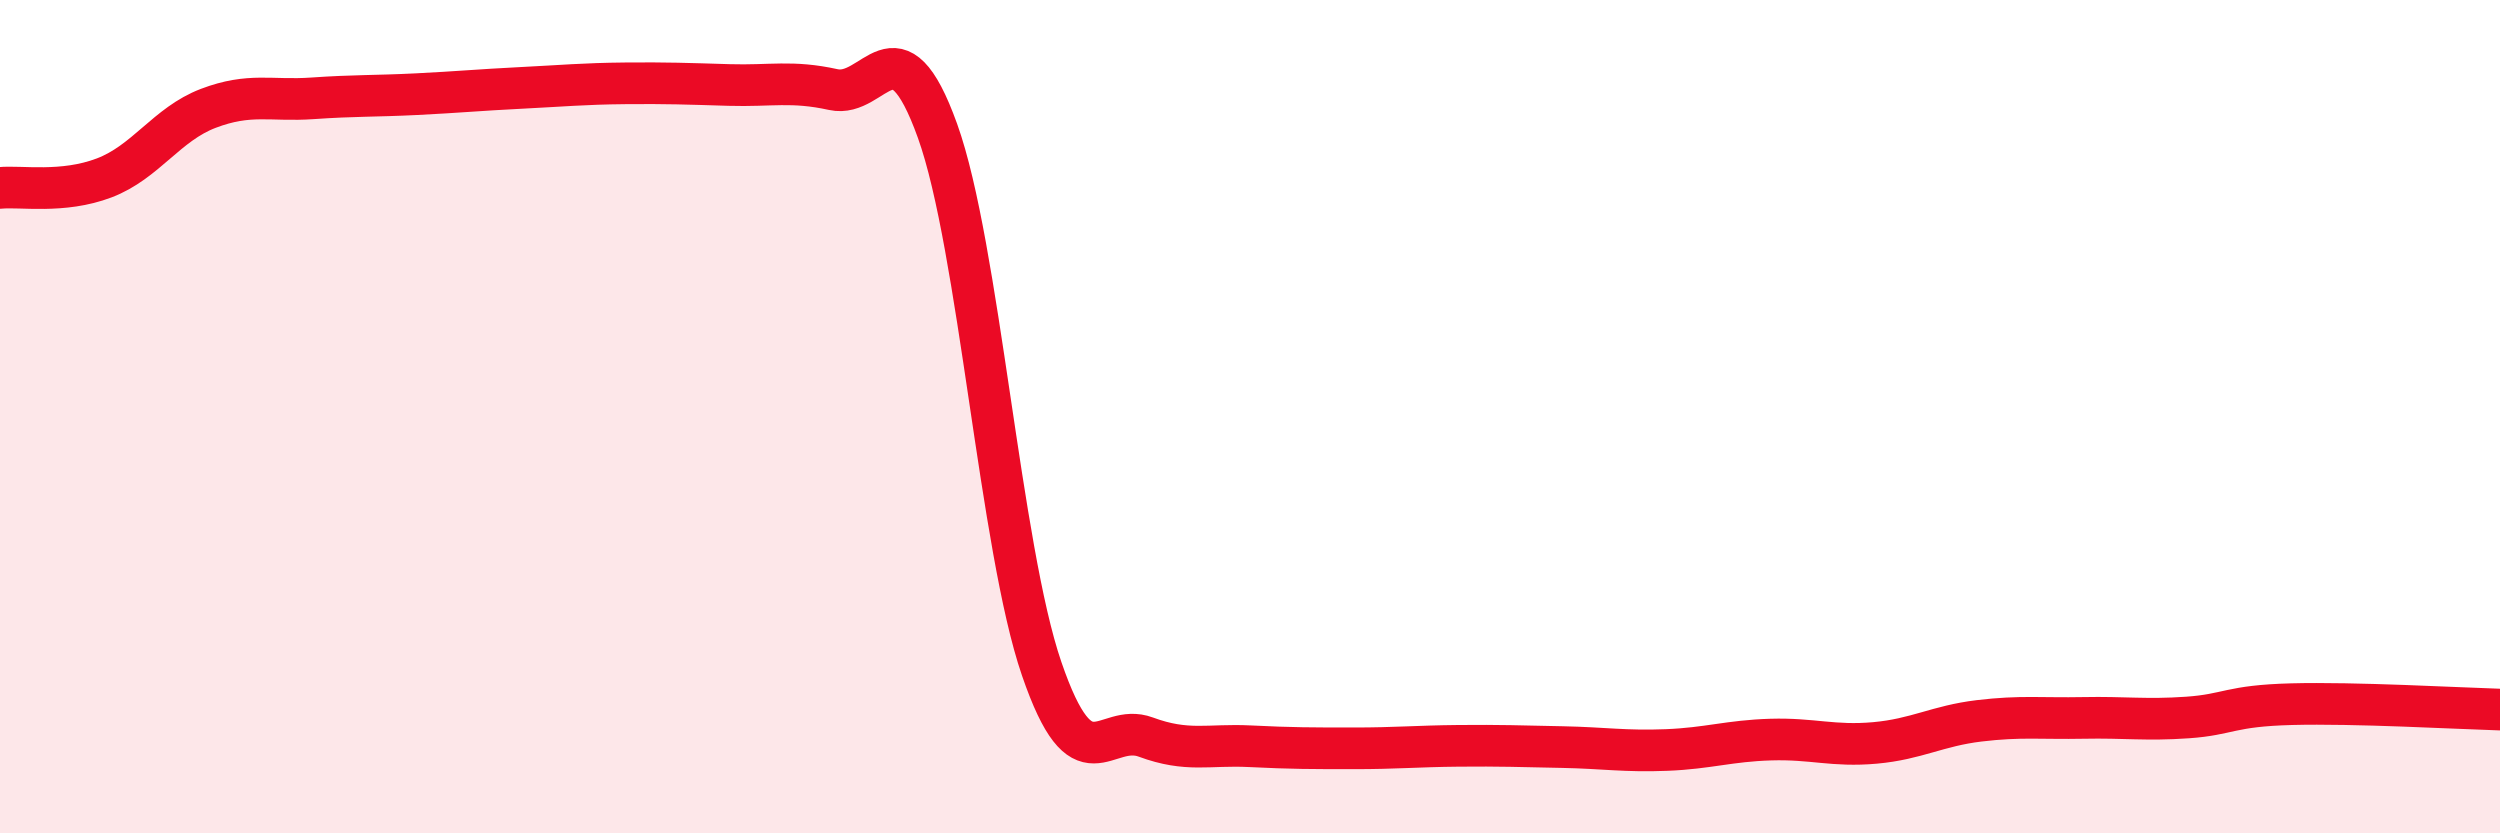
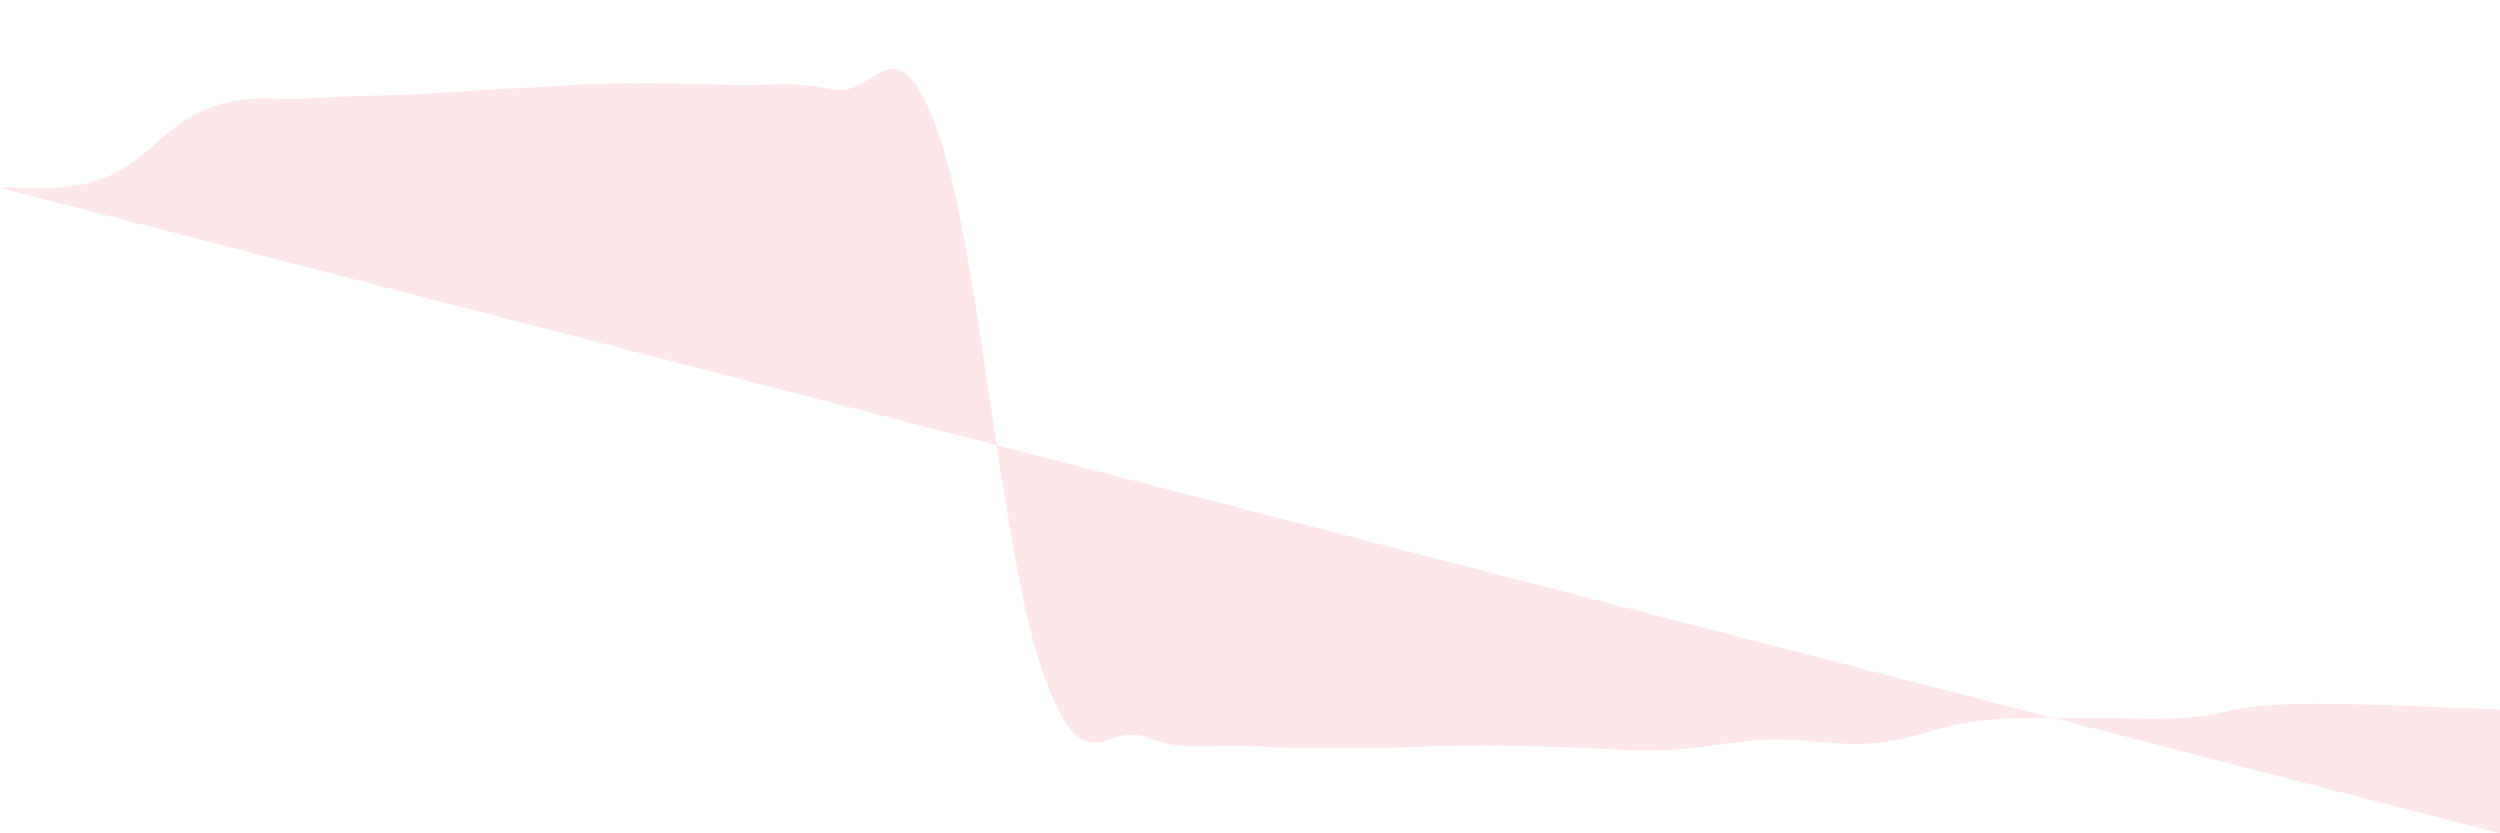
<svg xmlns="http://www.w3.org/2000/svg" width="60" height="20" viewBox="0 0 60 20">
-   <path d="M 0,4.51 C 0.5,4.46 1.5,4.65 2.5,4.27 C 3.5,3.89 4,2.98 5,2.6 C 6,2.22 6.5,2.43 7.5,2.36 C 8.5,2.29 9,2.31 10,2.26 C 11,2.21 11.5,2.16 12.5,2.11 C 13.5,2.06 14,2.01 15,2 C 16,1.99 16.5,2.01 17.5,2.04 C 18.5,2.07 19,1.93 20,2.15 C 21,2.37 21.5,0.36 22.5,3.14 C 23.5,5.92 24,13.14 25,16.05 C 26,18.96 26.5,17.32 27.5,17.69 C 28.5,18.06 29,17.86 30,17.91 C 31,17.96 31.5,17.96 32.5,17.96 C 33.5,17.96 34,17.91 35,17.9 C 36,17.89 36.5,17.91 37.5,17.93 C 38.5,17.95 39,18.04 40,18 C 41,17.96 41.5,17.78 42.5,17.75 C 43.5,17.72 44,17.92 45,17.83 C 46,17.74 46.5,17.42 47.5,17.3 C 48.5,17.18 49,17.25 50,17.23 C 51,17.21 51.5,17.29 52.5,17.22 C 53.5,17.15 53.5,16.94 55,16.9 C 56.5,16.86 59,17 60,17.03L60 20L0 20Z" fill="#EB0A25" opacity="0.1" stroke-linecap="round" stroke-linejoin="round" />
-   <path d="M 0,4.51 C 0.5,4.46 1.5,4.65 2.5,4.27 C 3.5,3.89 4,2.98 5,2.6 C 6,2.22 6.5,2.43 7.5,2.36 C 8.5,2.29 9,2.31 10,2.26 C 11,2.21 11.5,2.16 12.5,2.11 C 13.5,2.06 14,2.01 15,2 C 16,1.99 16.5,2.01 17.5,2.04 C 18.5,2.07 19,1.93 20,2.15 C 21,2.37 21.5,0.36 22.5,3.14 C 23.5,5.92 24,13.14 25,16.05 C 26,18.96 26.5,17.32 27.5,17.69 C 28.5,18.06 29,17.86 30,17.91 C 31,17.96 31.5,17.96 32.5,17.96 C 33.5,17.96 34,17.91 35,17.9 C 36,17.89 36.5,17.91 37.5,17.93 C 38.5,17.95 39,18.04 40,18 C 41,17.96 41.5,17.78 42.5,17.75 C 43.5,17.72 44,17.92 45,17.83 C 46,17.74 46.5,17.42 47.5,17.3 C 48.5,17.18 49,17.25 50,17.23 C 51,17.21 51.5,17.29 52.5,17.22 C 53.5,17.15 53.5,16.94 55,16.9 C 56.5,16.86 59,17 60,17.03" stroke="#EB0A25" stroke-width="1" fill="none" stroke-linecap="round" stroke-linejoin="round" />
+   <path d="M 0,4.51 C 0.5,4.46 1.5,4.65 2.5,4.27 C 3.5,3.89 4,2.98 5,2.6 C 6,2.22 6.5,2.43 7.5,2.36 C 8.5,2.29 9,2.31 10,2.26 C 11,2.21 11.5,2.16 12.5,2.11 C 13.5,2.06 14,2.01 15,2 C 16,1.99 16.5,2.01 17.5,2.04 C 18.5,2.07 19,1.93 20,2.15 C 21,2.37 21.5,0.36 22.5,3.14 C 23.5,5.92 24,13.14 25,16.05 C 26,18.96 26.5,17.32 27.5,17.69 C 28.5,18.06 29,17.86 30,17.91 C 31,17.96 31.5,17.96 32.5,17.96 C 33.5,17.96 34,17.91 35,17.9 C 36,17.89 36.5,17.91 37.5,17.93 C 38.5,17.95 39,18.04 40,18 C 41,17.96 41.5,17.78 42.5,17.75 C 43.5,17.72 44,17.92 45,17.83 C 46,17.74 46.5,17.42 47.5,17.3 C 48.5,17.18 49,17.25 50,17.23 C 51,17.21 51.5,17.29 52.5,17.22 C 53.5,17.15 53.5,16.94 55,16.9 C 56.5,16.86 59,17 60,17.03L60 20Z" fill="#EB0A25" opacity="0.1" stroke-linecap="round" stroke-linejoin="round" />
</svg>